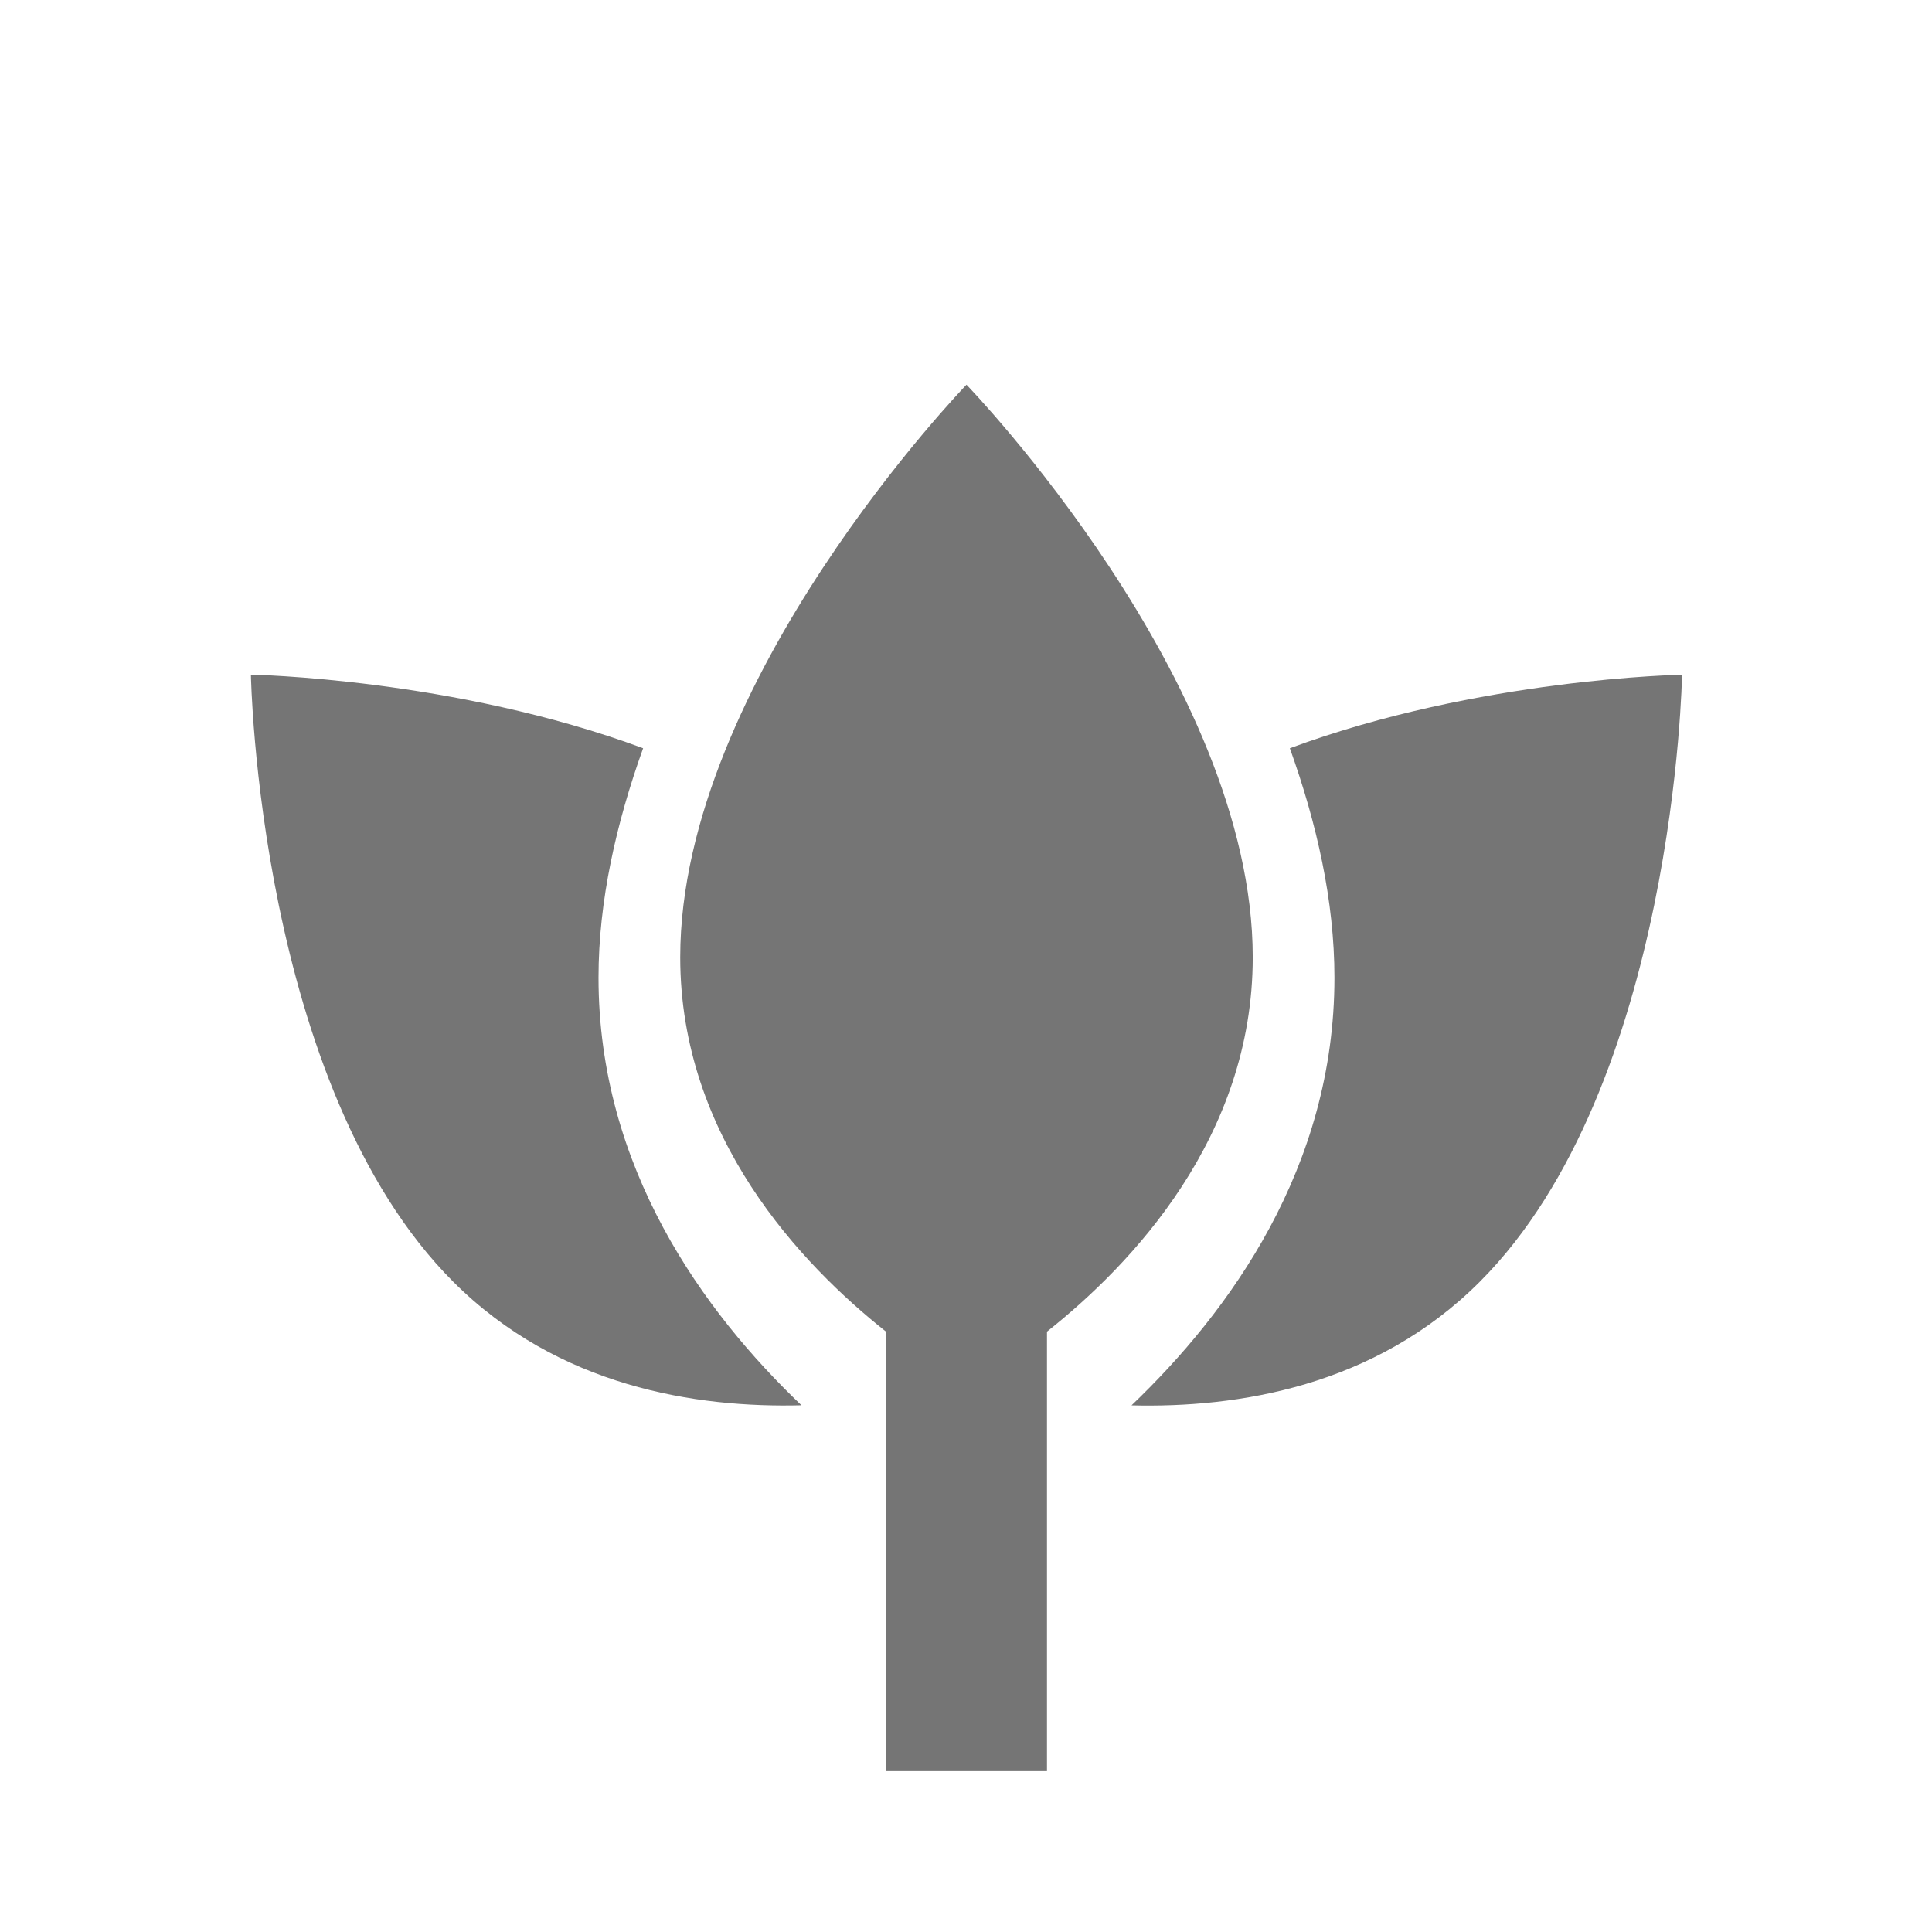
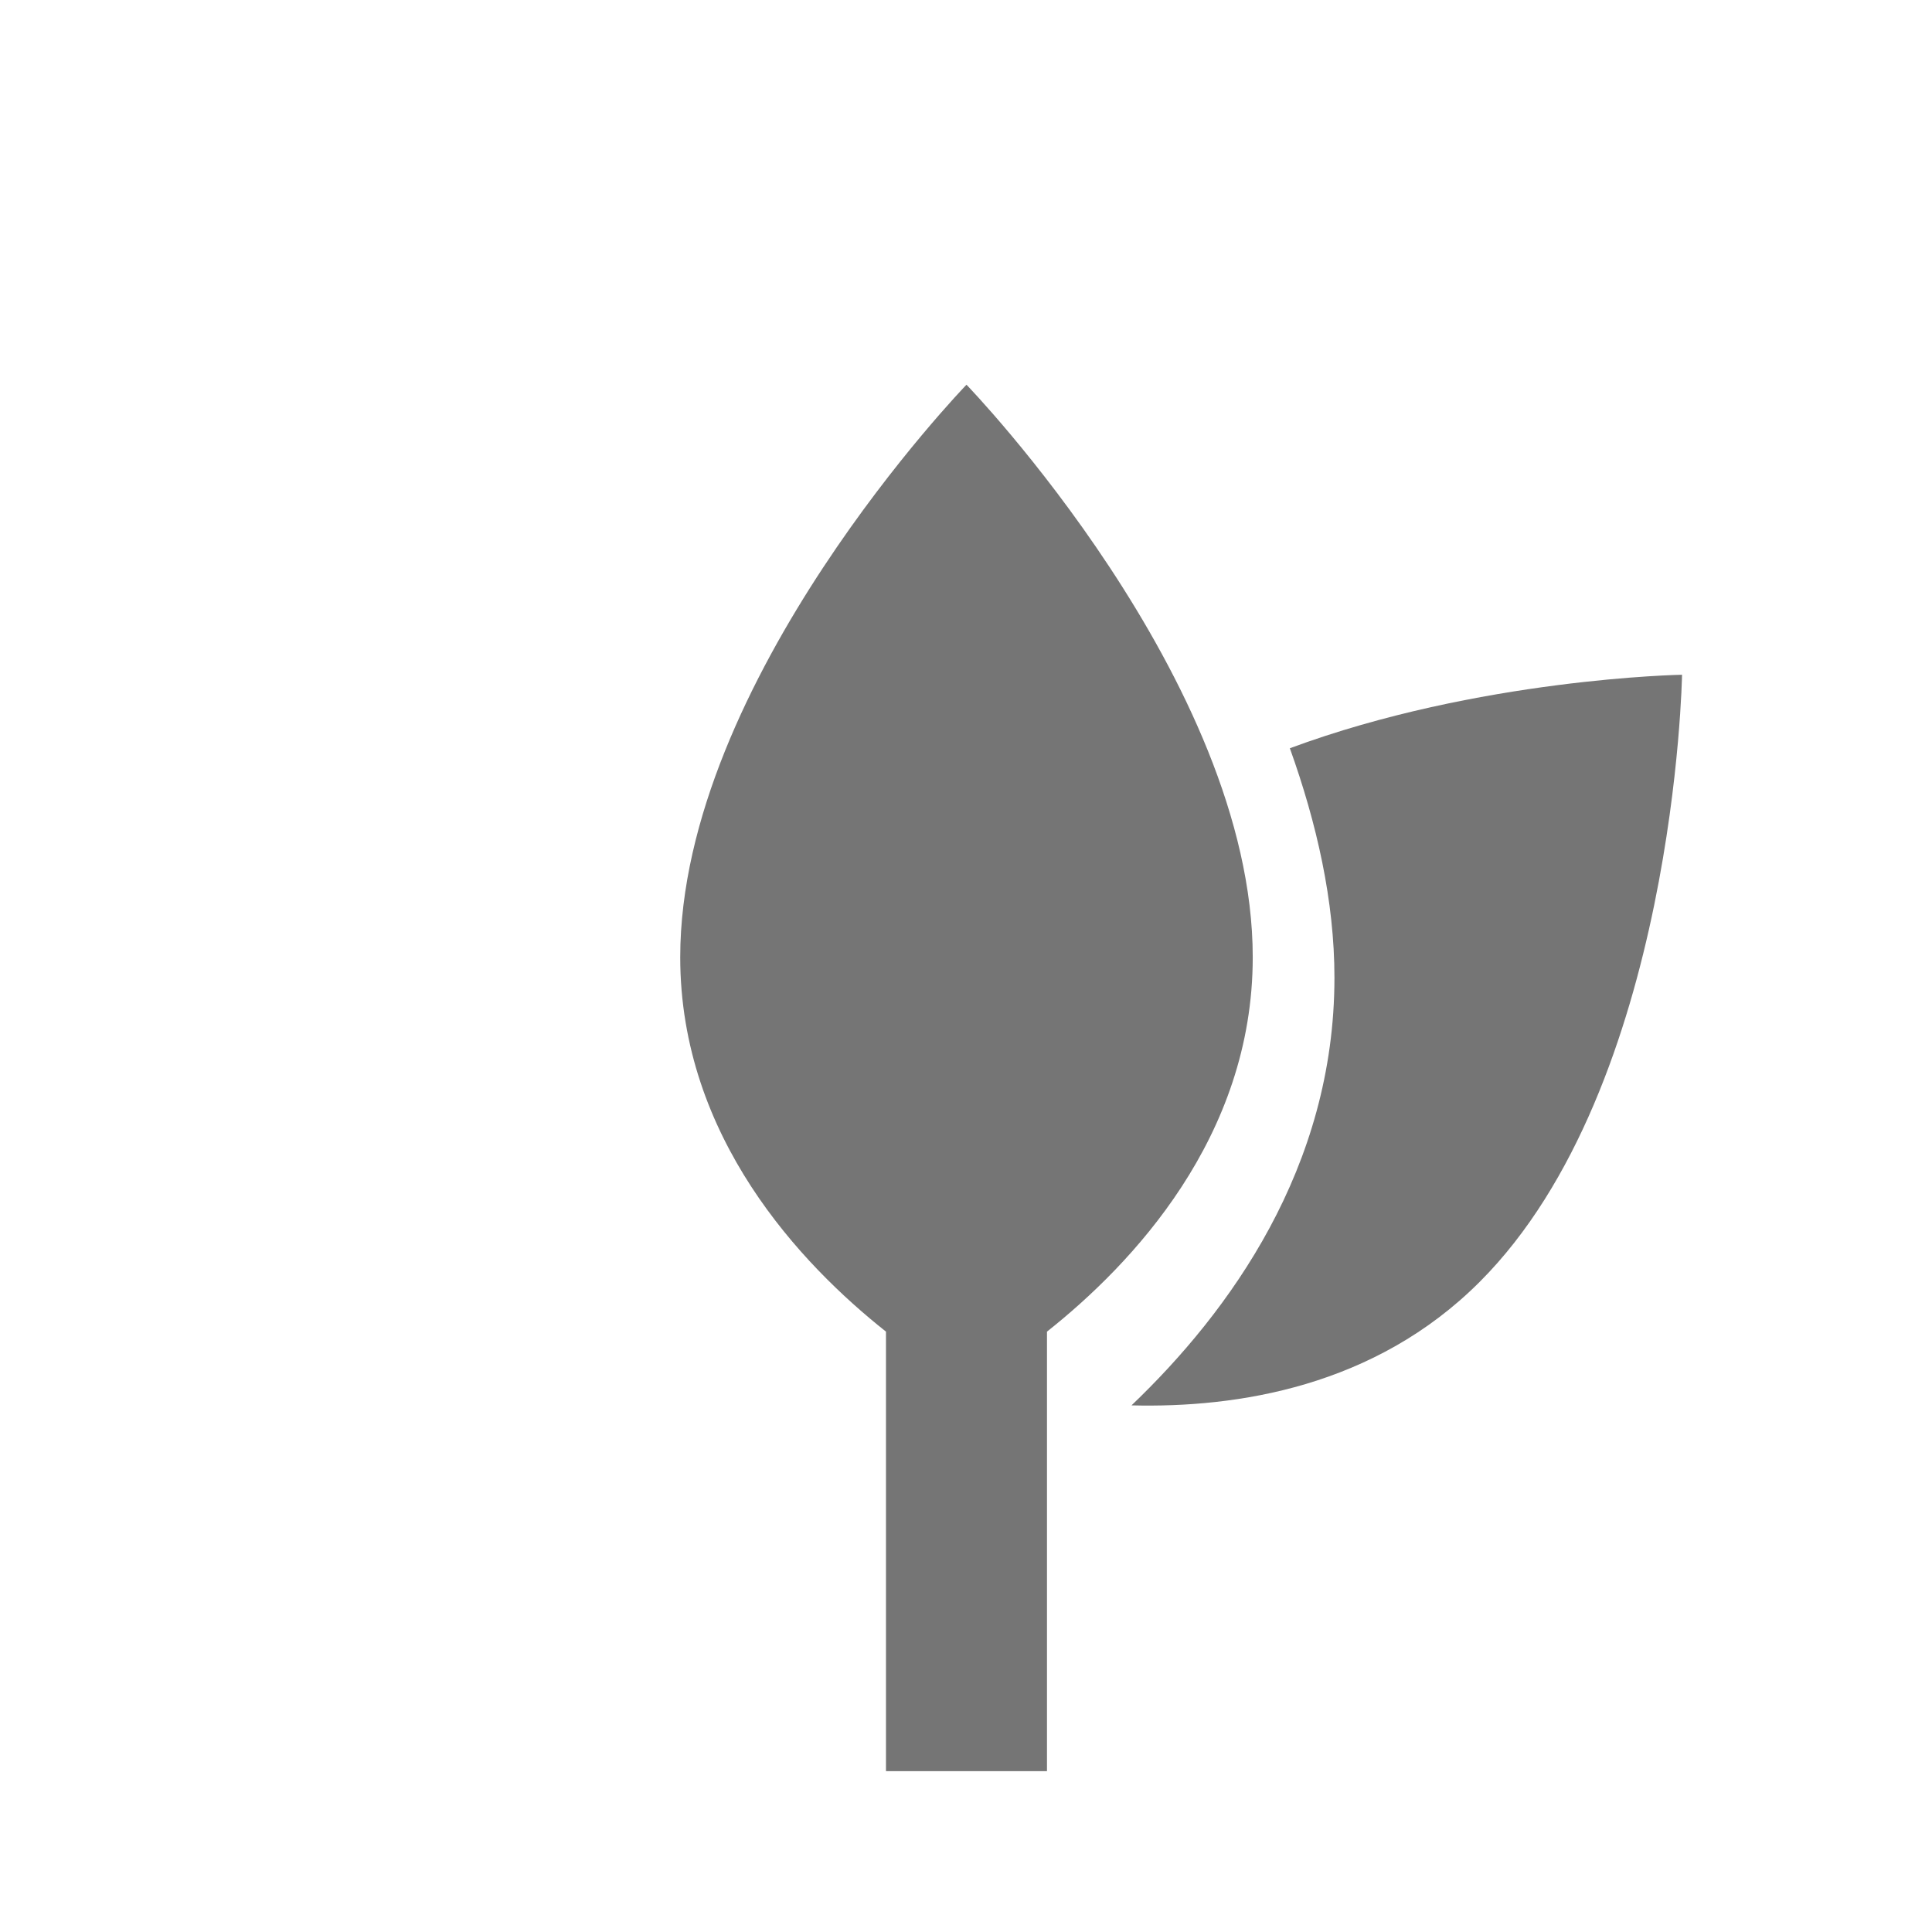
<svg xmlns="http://www.w3.org/2000/svg" version="1.1" x="0px" y="0px" width="24px" height="24px" viewBox="0 0 24 24" enable-background="new 0 0 24 24" xml:space="preserve">
  <g id="Frames-24px">
-     <rect fill="none" width="24" height="24" />
-   </g>
+     </g>
  <g id="Outline">
    <g>
      <path fill="#757575" d="M16.023,9.295c0.334,0.931,0.554,1.897,0.554,2.85c0,2.362-1.306,4.152-2.521,5.313    c1.309,0.033,3.021-0.229,4.325-1.534c2.43-2.43,2.514-7.542,2.514-7.542S18.369,8.425,16.023,9.295z" />
-       <path fill="#757575" d="M7.989,9.295c-2.345-0.87-4.872-0.914-4.872-0.914s0.084,5.112,2.514,7.542    c1.304,1.305,3.016,1.568,4.325,1.534c-1.216-1.16-2.521-2.95-2.521-5.313C7.435,11.192,7.655,10.226,7.989,9.295z" />
      <path fill="#757575" d="M15.562,11.891c0-3.437-3.556-7.112-3.556-7.112s-3.556,3.675-3.556,7.112    c0,2.237,1.504,3.817,2.556,4.651v5.46h2v-5.46C14.058,15.708,15.562,14.128,15.562,11.891z" />
    </g>
  </g>
</svg>